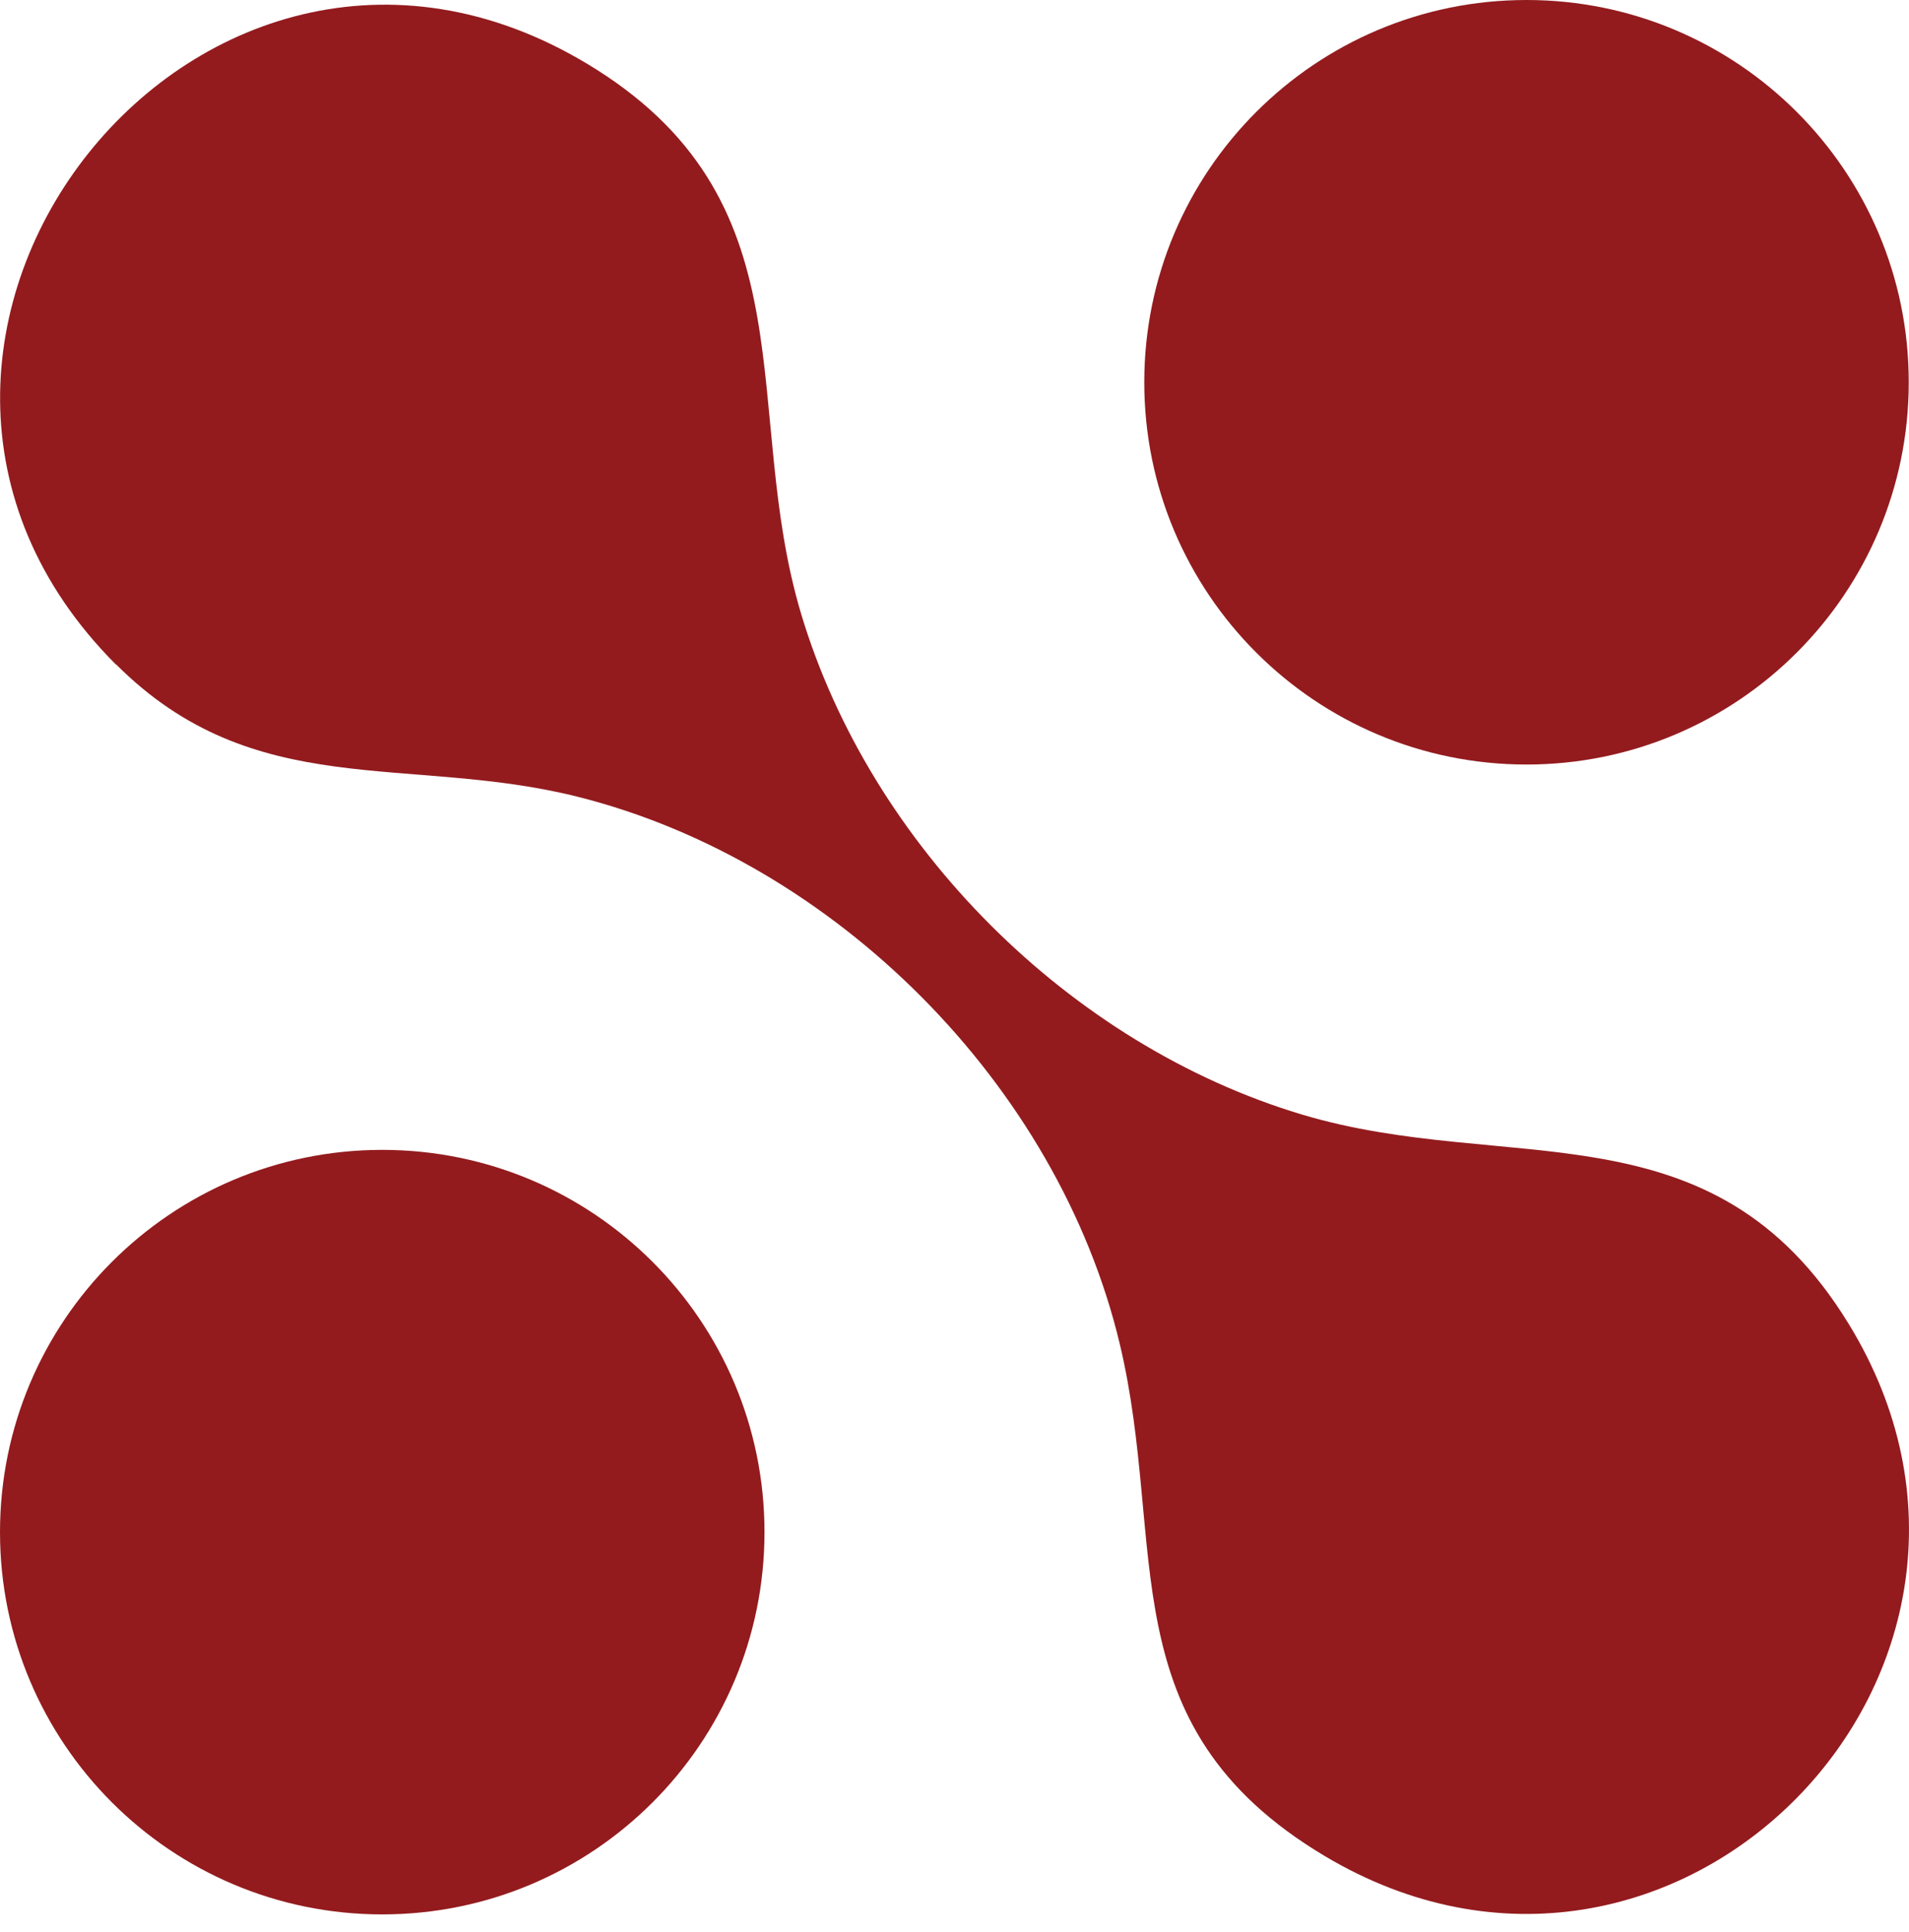
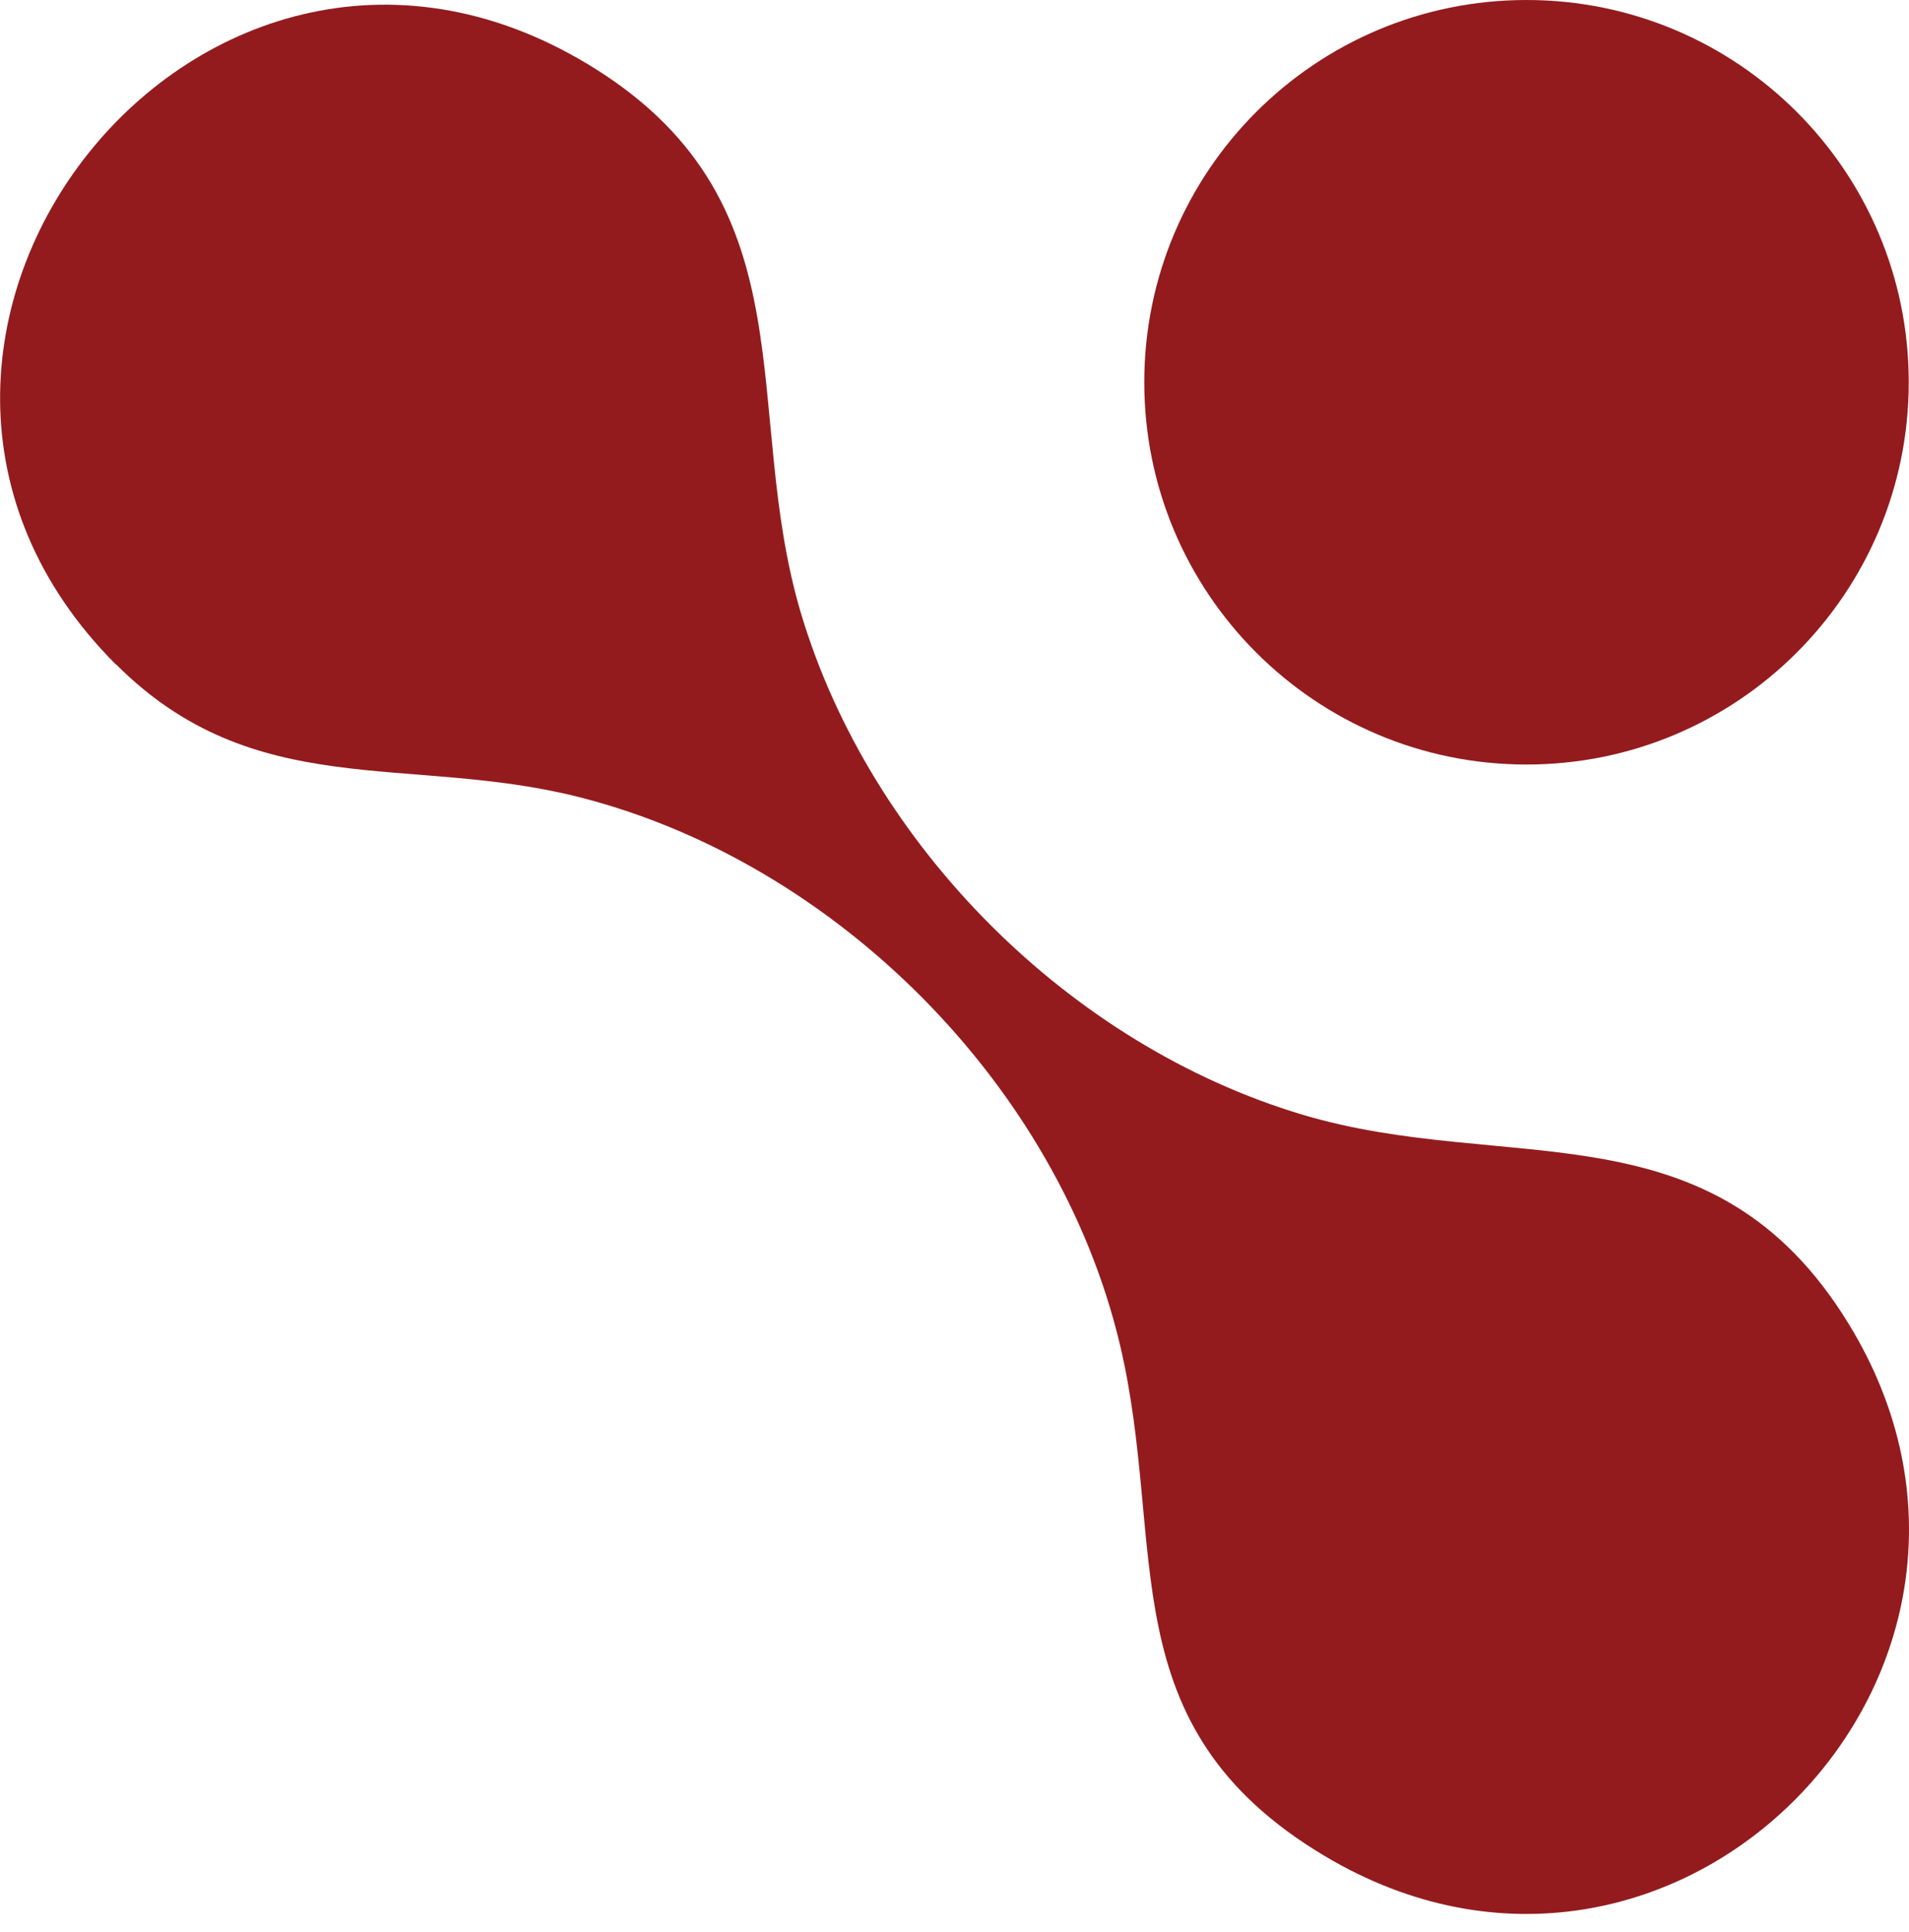
<svg xmlns="http://www.w3.org/2000/svg" width="83" height="84" viewBox="0 0 83 84" fill="none">
  <path d="M5.049 28.9C-8.959 14.892 8.879 -7.767 25.94 3.027C35.355 8.986 32.181 17.825 34.832 26.69C37.859 36.774 46.51 45.425 56.594 48.452C65.567 51.144 74.445 47.863 80.378 57.558C89.578 72.571 72.785 89.766 57.585 80.686C48.104 75.021 50.795 67.241 48.679 58.402C45.988 47.166 36.305 37.457 25.137 34.645C17.731 32.783 11.062 34.913 5.035 28.873L5.049 28.9Z" fill="#931B1E" />
-   <path d="M66.37 33.239C75.549 33.239 82.989 25.798 82.989 16.619C82.989 7.441 75.549 0 66.37 0C57.191 0 49.751 7.441 49.751 16.619C49.751 25.798 57.191 33.239 66.37 33.239Z" fill="#931B1E" />
-   <path d="M16.619 83.231C25.798 83.231 33.239 75.79 33.239 66.611C33.239 57.433 25.798 49.992 16.619 49.992C7.441 49.992 0 57.433 0 66.611C0 75.79 7.441 83.231 16.619 83.231Z" fill="#931B1E" />
+   <path d="M66.37 33.239C75.549 33.239 82.989 25.798 82.989 16.619C82.989 7.441 75.549 0 66.37 0C57.191 0 49.751 7.441 49.751 16.619C49.751 25.798 57.191 33.239 66.37 33.239" fill="#931B1E" />
</svg>